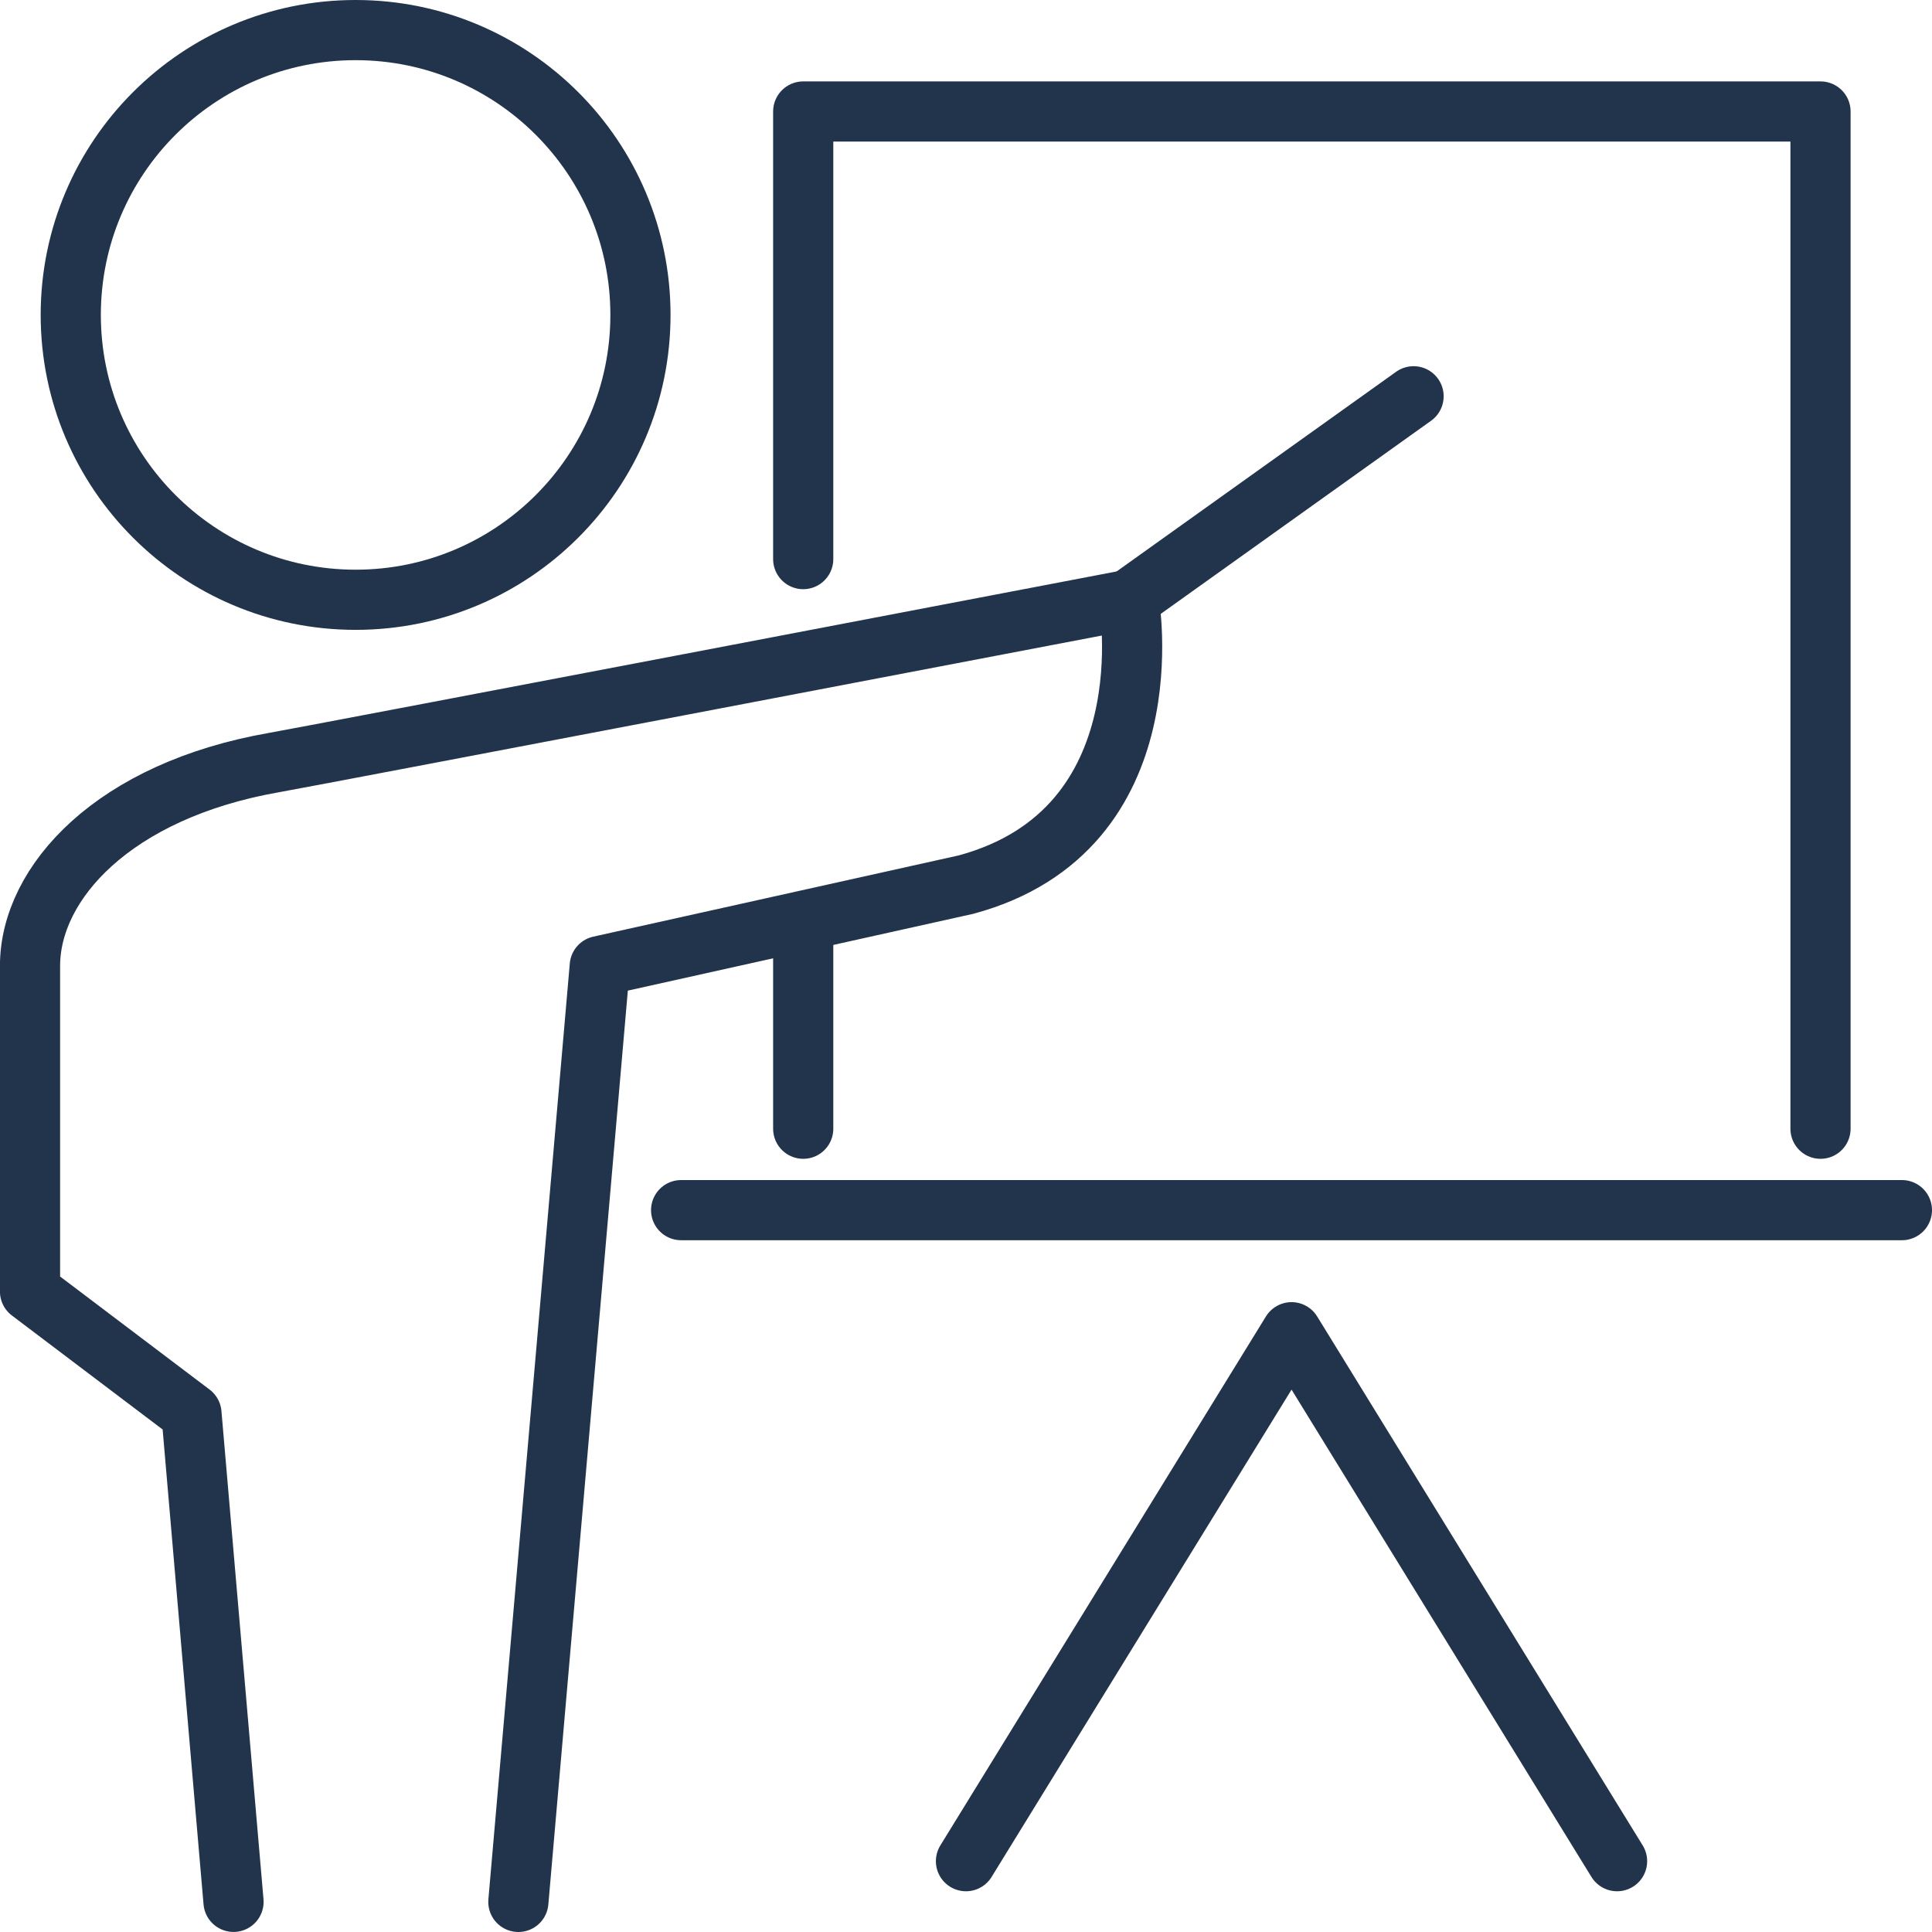
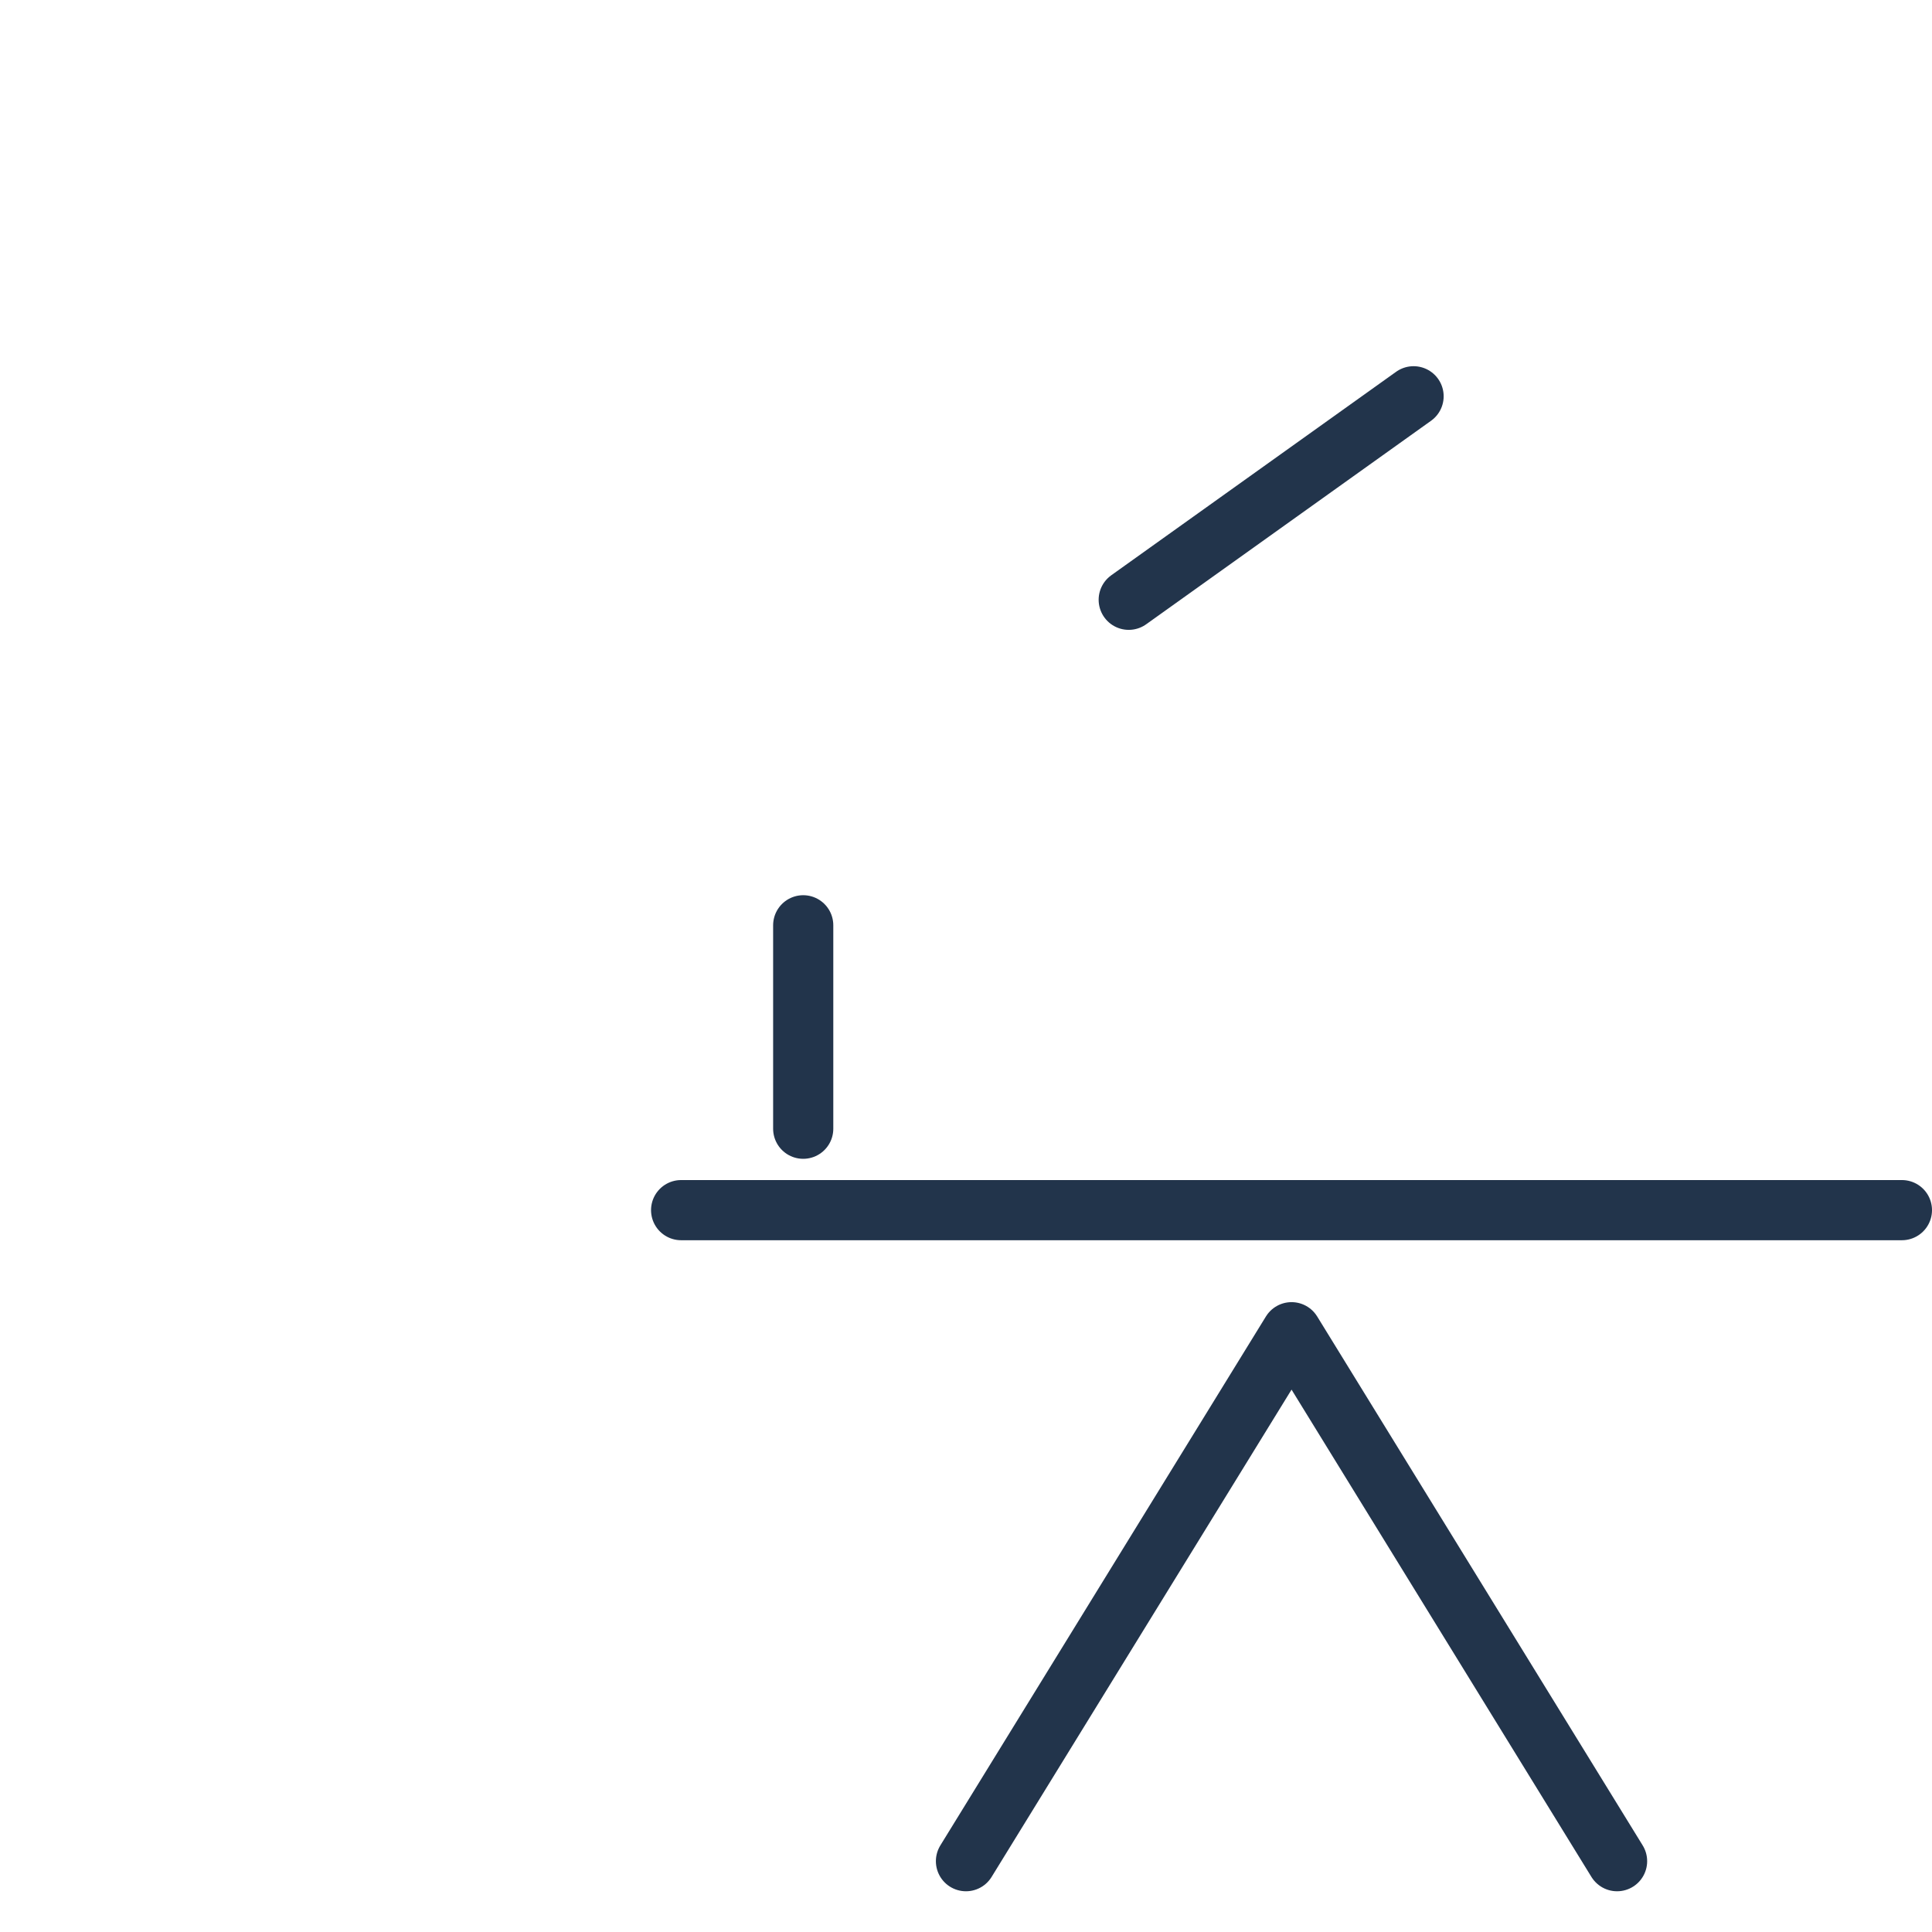
<svg xmlns="http://www.w3.org/2000/svg" id="Ebene_1" viewBox="0 0 321.09 321.09">
  <defs>
    <style>.cls-1{fill:none;stroke:#22344b;stroke-linecap:round;stroke-linejoin:round;stroke-width:10px;}</style>
  </defs>
  <g>
-     <polyline class="cls-1" points="133.49 92.92 133.49 18.53 302.56 18.53 302.56 187.59" />
    <polyline class="cls-1" points="160.54 309.32 214.65 221.41 268.75 309.32" />
    <line class="cls-1" x1="113.2" y1="201.12" x2="316.09" y2="201.12" />
    <line class="cls-1" x1="187.59" y1="99.68" x2="234.93" y2="65.86" />
  </g>
-   <path class="cls-1" d="m11.76,52.34C11.76,26.19,32.96,5,59.1,5s47.34,21.19,47.34,47.34-21.2,47.34-47.34,47.34S11.76,78.48,11.76,52.34Z" />
-   <path class="cls-1" d="m86.15,316.09l13.53-155.54,60.86-13.53c33.88-9.14,27.05-47.34,27.05-47.34,0,0-135.78,25.96-142.02,27.05-26.62,4.65-40.58,19.91-40.58,33.81v54.1l26.83,20.29,6.99,81.15" />
  <line class="cls-1" x1="133.49" y1="187.59" x2="133.49" y2="153.78" />
</svg>